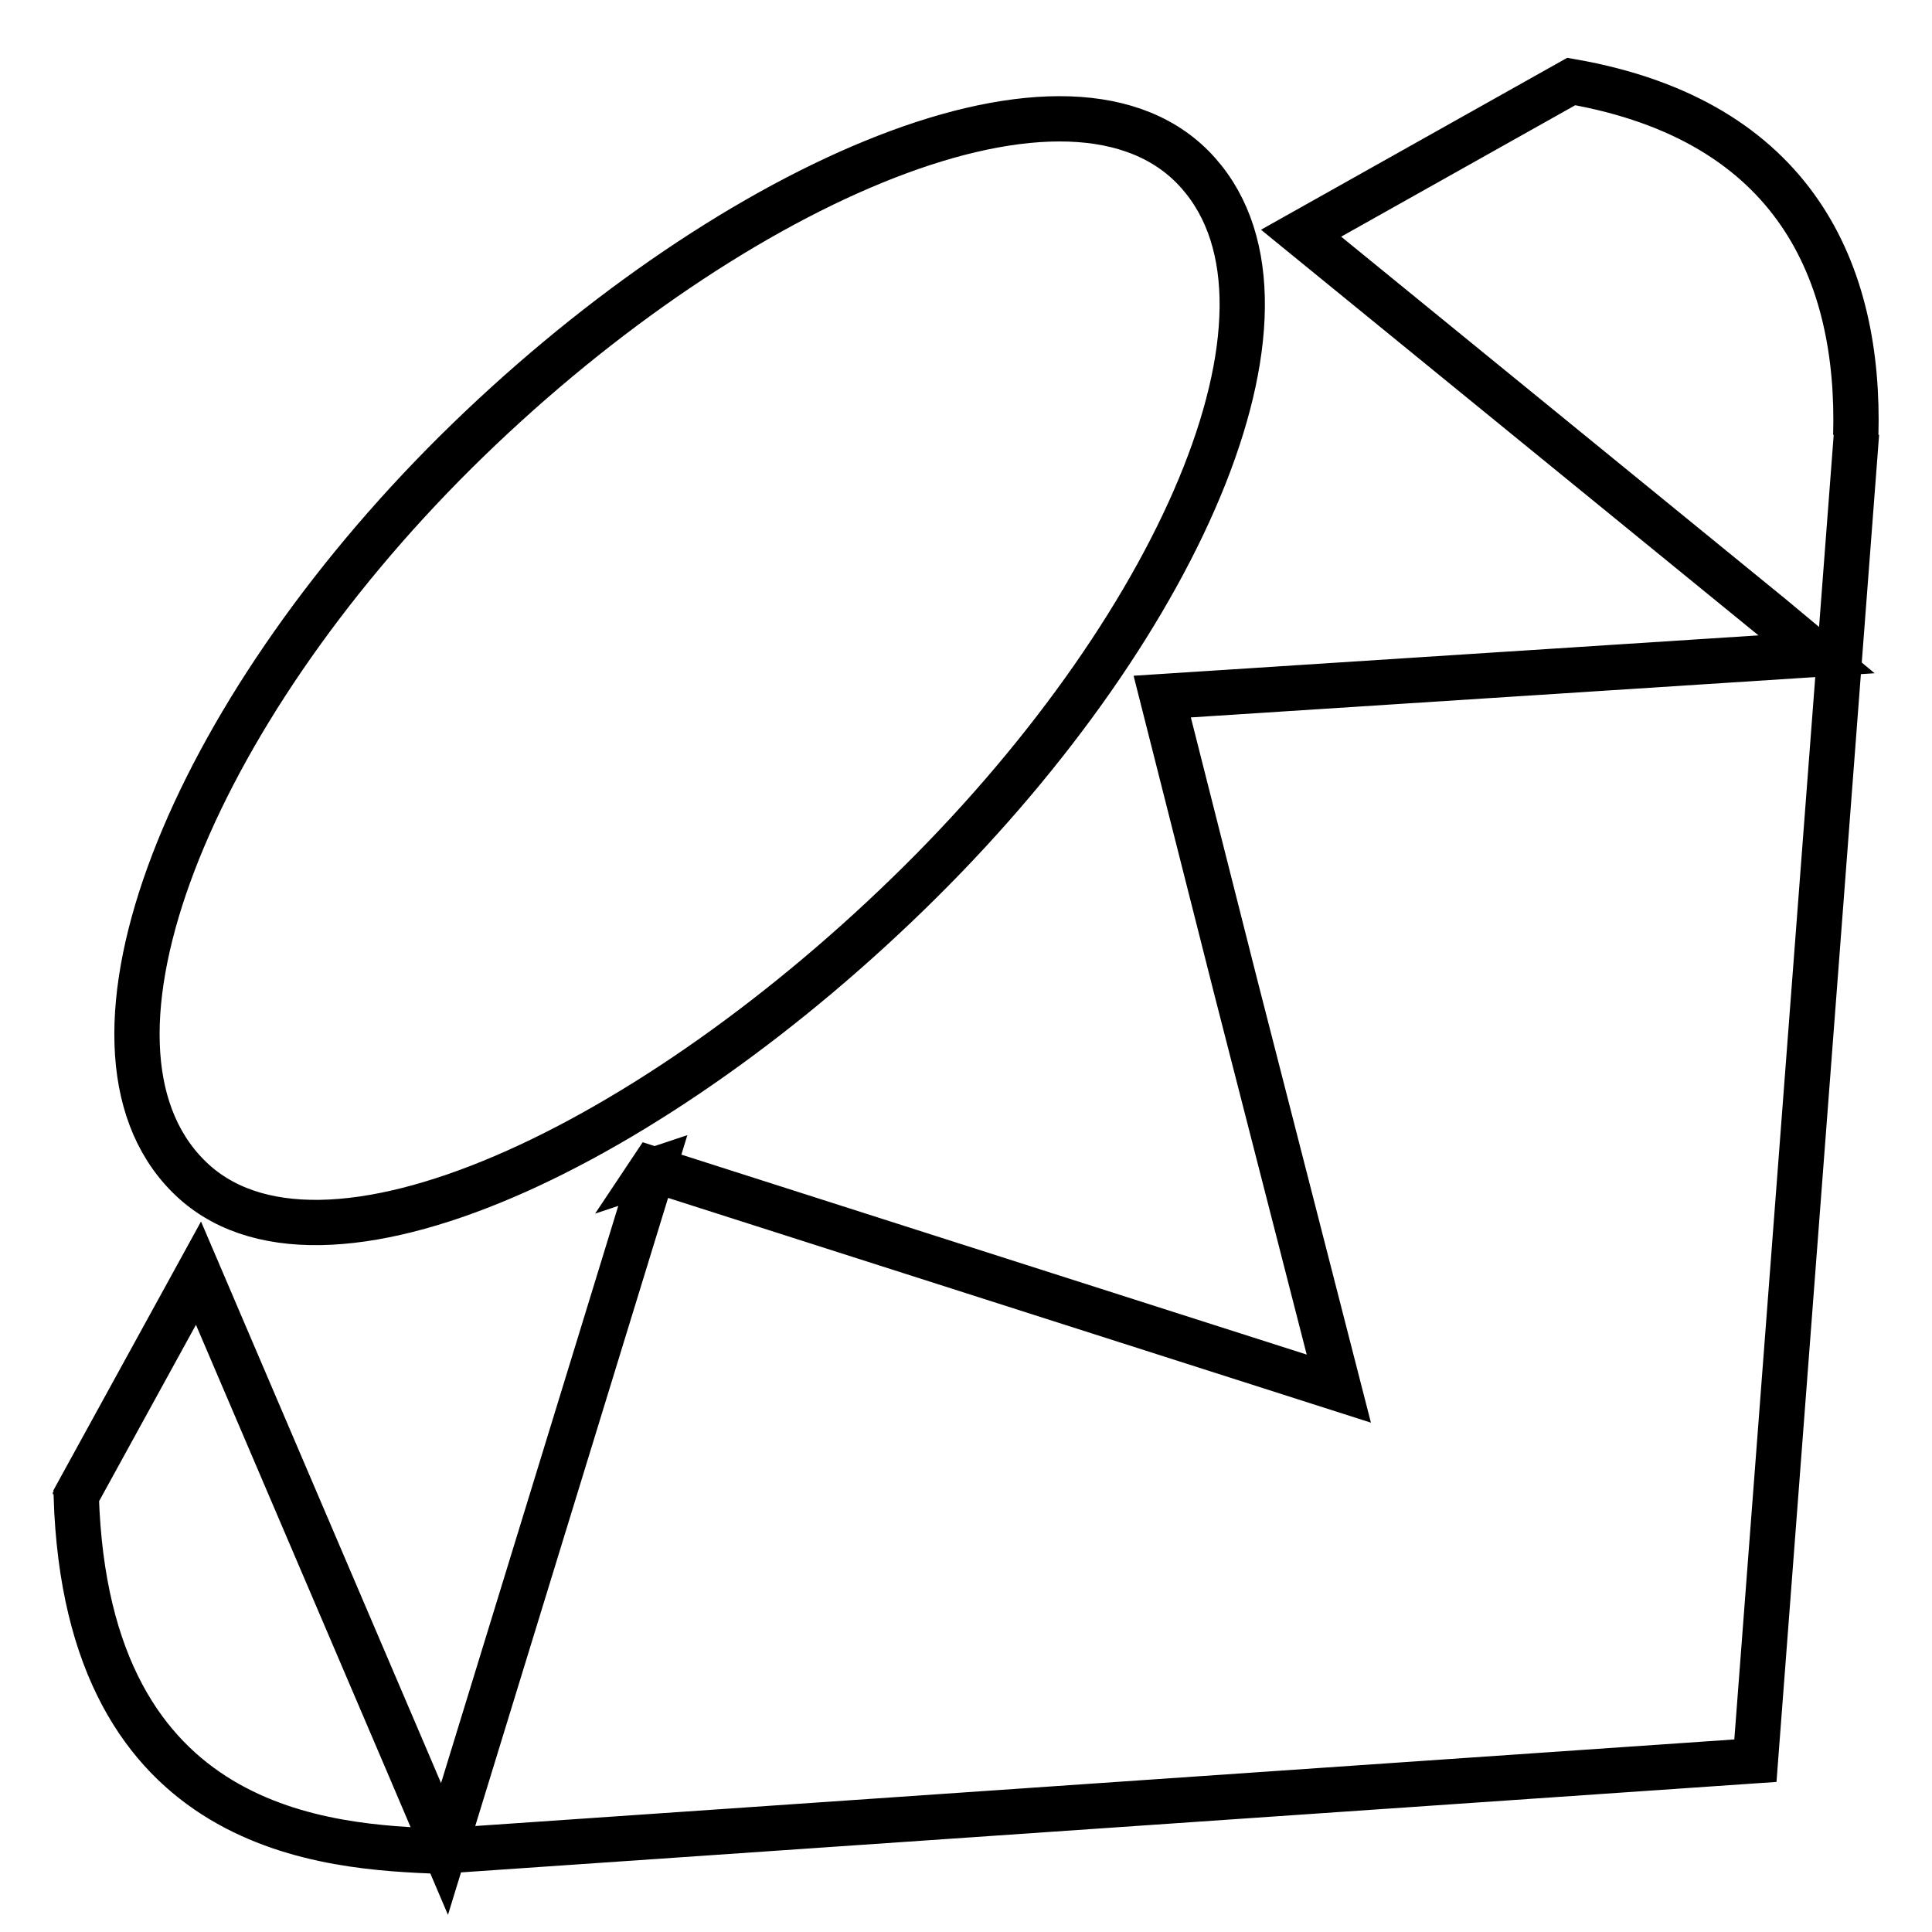
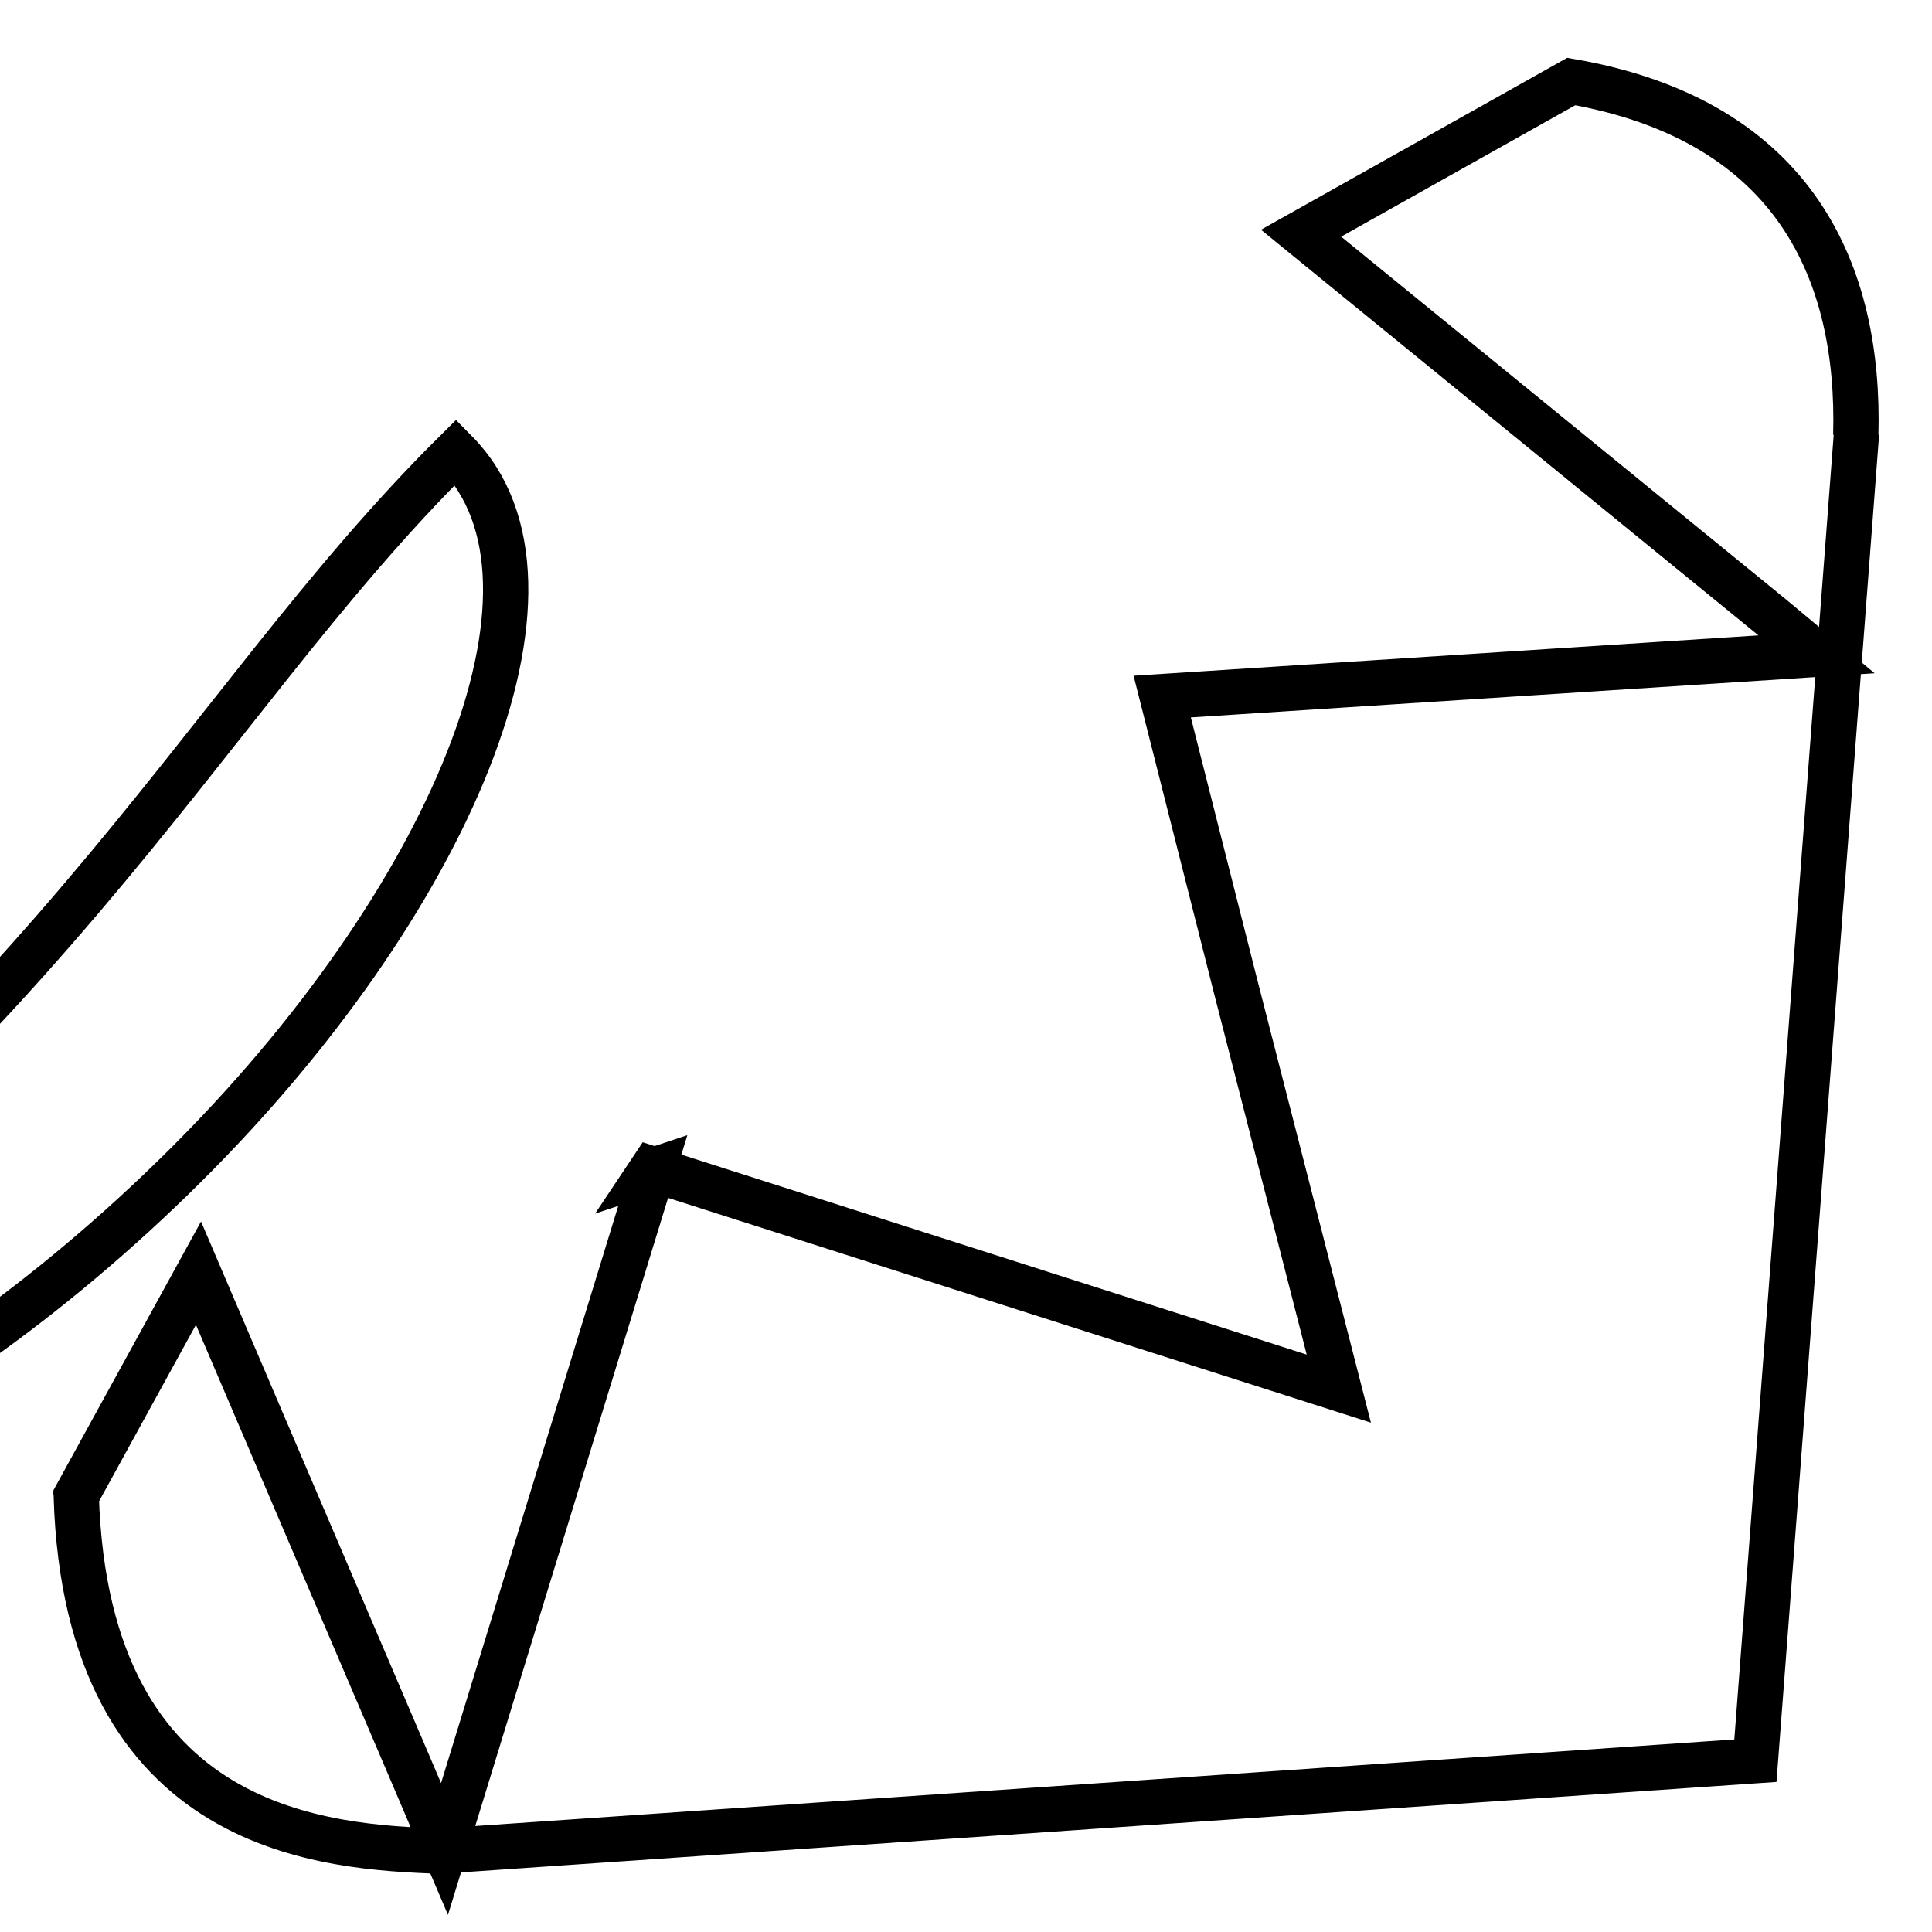
<svg xmlns="http://www.w3.org/2000/svg" version="1.1" x="0px" y="0px" viewBox="0 0 256 256" enable-background="new 0 0 256 256" xml:space="preserve">
  <g>
-     <path stroke-width="6" fill-opacity="0" stroke="#000000" d="M208.2,10.8c29.8,5.2,38.3,25.5,37.7,46.9l0.1-0.3l-13.4,175.9l-174.5,12h0.2c-14.5-0.6-46.8-1.9-48.2-47.1 l16.2-29.5l27.7,64.8l4.9,11.5l27.6-89.9l-0.3,0.1l0.2-0.3l91,29.1l-13.7-53.4l-9.7-38.3l86.7-5.6l-6-5l-62.3-50.8L208.2,10.8 L208.2,10.8z M10,197.7v0.3V197.7L10,197.7z M60.4,59.9c35-34.7,80.2-55.3,97.6-37.8c17.3,17.5-1,60-36.1,94.8 c-35,34.7-79.7,56.4-97,38.9C7.5,138.3,25.3,94.7,60.4,59.9L60.4,59.9L60.4,59.9z" />
+     <path stroke-width="6" fill-opacity="0" stroke="#000000" d="M208.2,10.8c29.8,5.2,38.3,25.5,37.7,46.9l0.1-0.3l-13.4,175.9l-174.5,12h0.2c-14.5-0.6-46.8-1.9-48.2-47.1 l16.2-29.5l27.7,64.8l4.9,11.5l27.6-89.9l-0.3,0.1l0.2-0.3l91,29.1l-13.7-53.4l-9.7-38.3l86.7-5.6l-6-5l-62.3-50.8L208.2,10.8 L208.2,10.8z M10,197.7v0.3V197.7L10,197.7z M60.4,59.9c17.3,17.5-1,60-36.1,94.8 c-35,34.7-79.7,56.4-97,38.9C7.5,138.3,25.3,94.7,60.4,59.9L60.4,59.9L60.4,59.9z" />
  </g>
</svg>